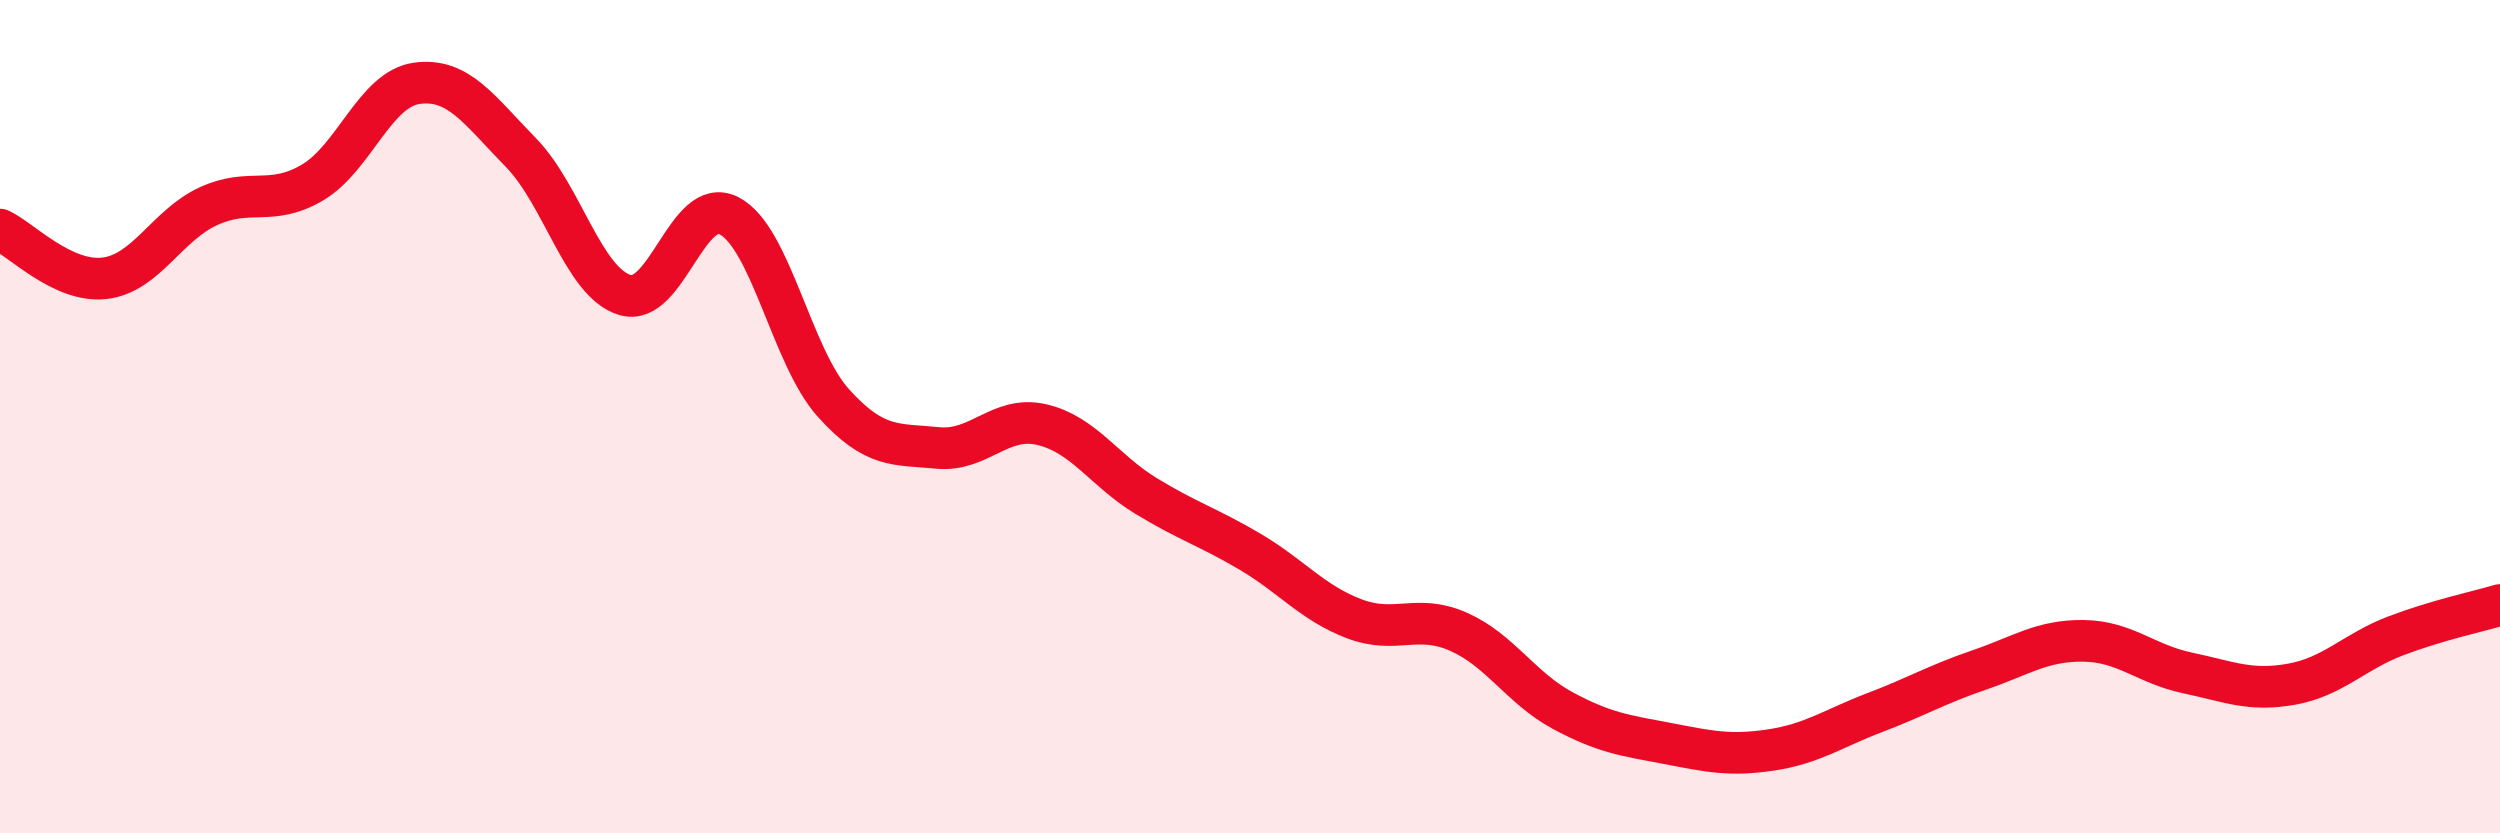
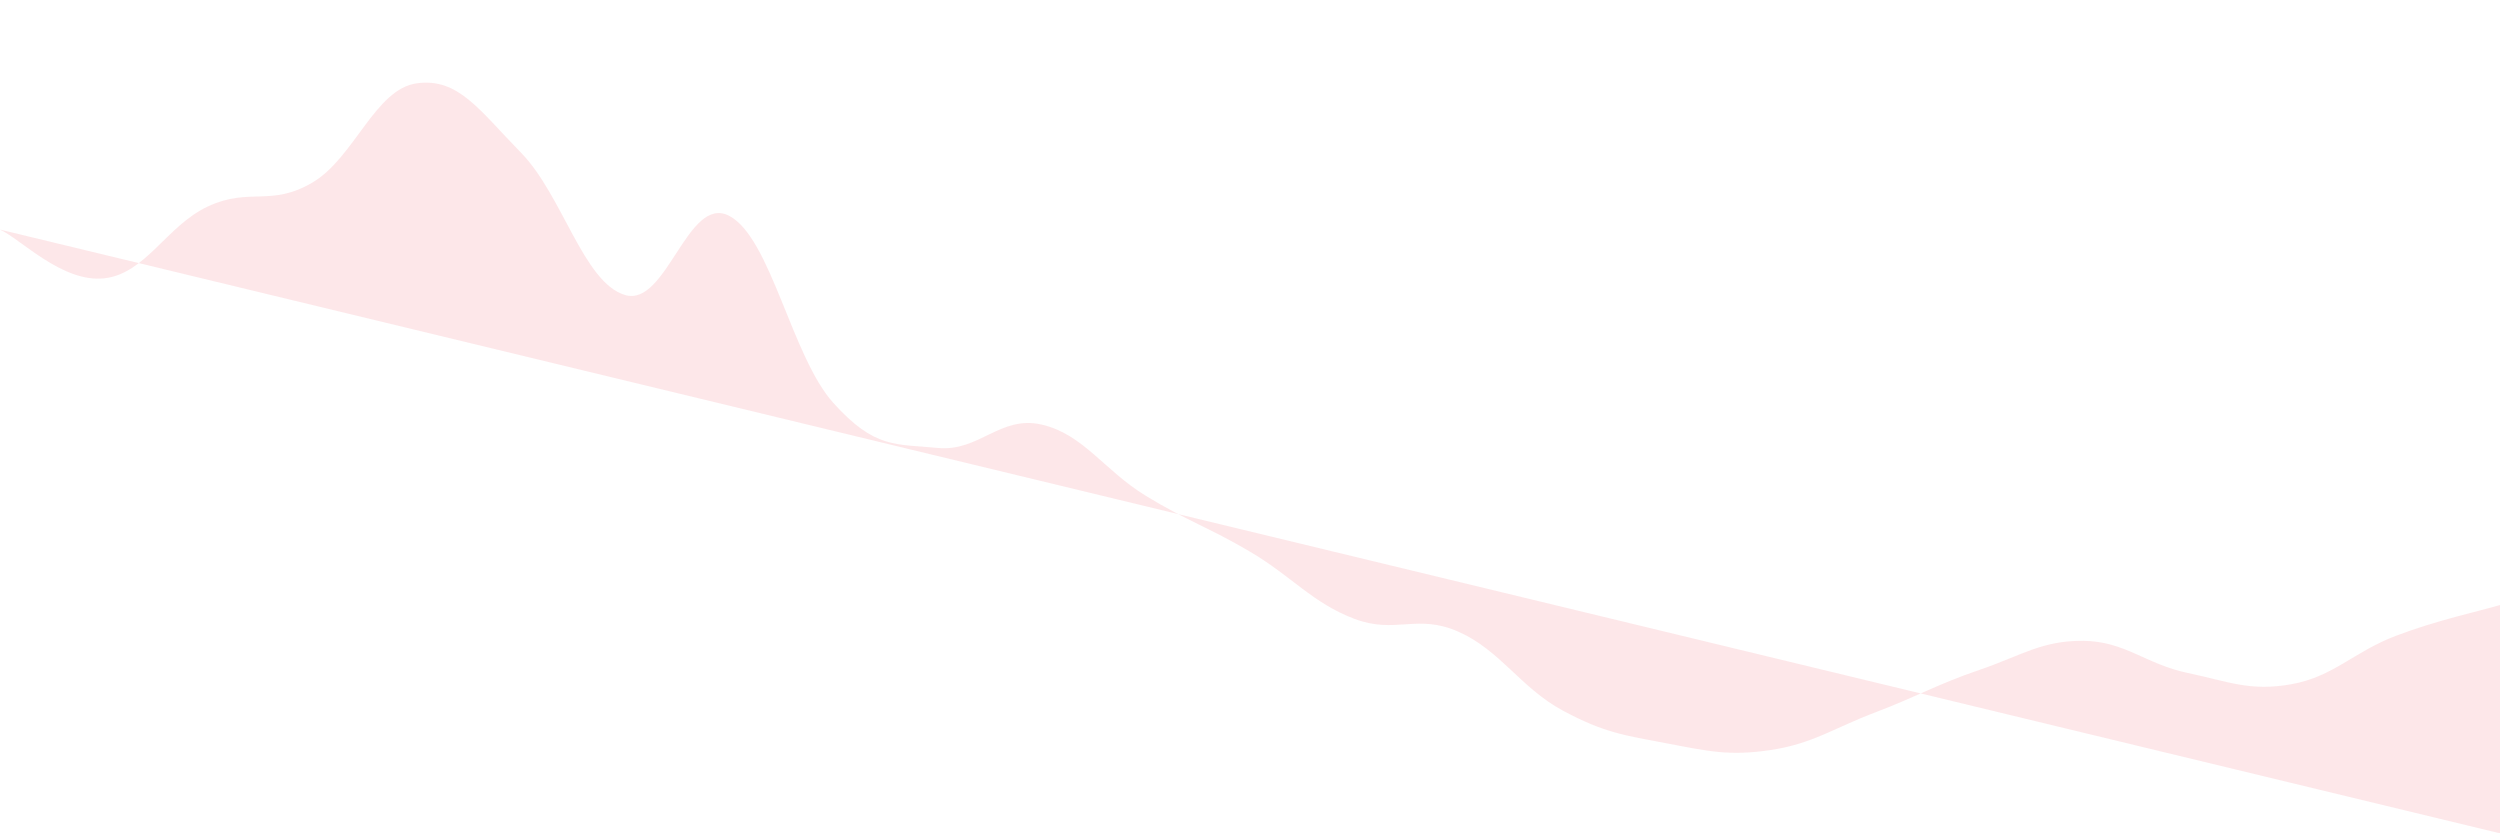
<svg xmlns="http://www.w3.org/2000/svg" width="60" height="20" viewBox="0 0 60 20">
-   <path d="M 0,5.51 C 0.5,5.74 1.5,6.79 2.5,6.68 C 3.5,6.57 4,5.41 5,4.95 C 6,4.49 6.5,4.97 7.5,4.38 C 8.5,3.79 9,2.14 10,2 C 11,1.86 11.5,2.64 12.5,3.66 C 13.5,4.68 14,6.78 15,7.08 C 16,7.38 16.5,4.66 17.5,5.18 C 18.5,5.7 19,8.56 20,9.67 C 21,10.78 21.5,10.65 22.5,10.75 C 23.5,10.85 24,9.96 25,10.19 C 26,10.42 26.5,11.29 27.5,11.9 C 28.5,12.51 29,12.65 30,13.24 C 31,13.83 31.5,14.47 32.5,14.85 C 33.5,15.23 34,14.72 35,15.16 C 36,15.6 36.5,16.51 37.5,17.05 C 38.5,17.59 39,17.65 40,17.84 C 41,18.03 41.5,18.15 42.5,18 C 43.5,17.85 44,17.48 45,17.1 C 46,16.72 46.5,16.42 47.5,16.08 C 48.5,15.74 49,15.37 50,15.38 C 51,15.39 51.5,15.94 52.5,16.15 C 53.5,16.36 54,16.6 55,16.42 C 56,16.24 56.5,15.64 57.5,15.26 C 58.5,14.88 59.5,14.67 60,14.52L60 20L0 20Z" fill="#EB0A25" opacity="0.1" stroke-linecap="round" stroke-linejoin="round" />
-   <path d="M 0,5.51 C 0.5,5.74 1.5,6.79 2.5,6.68 C 3.5,6.57 4,5.41 5,4.95 C 6,4.49 6.5,4.97 7.5,4.38 C 8.5,3.79 9,2.14 10,2 C 11,1.86 11.5,2.64 12.5,3.66 C 13.5,4.68 14,6.78 15,7.08 C 16,7.38 16.5,4.66 17.5,5.18 C 18.5,5.7 19,8.56 20,9.67 C 21,10.78 21.5,10.65 22.5,10.75 C 23.5,10.85 24,9.96 25,10.19 C 26,10.42 26.5,11.29 27.5,11.9 C 28.5,12.51 29,12.65 30,13.24 C 31,13.83 31.5,14.47 32.5,14.85 C 33.5,15.23 34,14.72 35,15.16 C 36,15.6 36.5,16.51 37.5,17.05 C 38.5,17.59 39,17.65 40,17.84 C 41,18.03 41.5,18.15 42.5,18 C 43.5,17.85 44,17.48 45,17.1 C 46,16.72 46.5,16.42 47.5,16.08 C 48.5,15.74 49,15.37 50,15.38 C 51,15.39 51.5,15.94 52.5,16.15 C 53.5,16.36 54,16.6 55,16.42 C 56,16.24 56.5,15.64 57.5,15.26 C 58.5,14.88 59.5,14.67 60,14.52" stroke="#EB0A25" stroke-width="1" fill="none" stroke-linecap="round" stroke-linejoin="round" />
+   <path d="M 0,5.51 C 0.5,5.74 1.5,6.79 2.5,6.68 C 3.5,6.57 4,5.41 5,4.95 C 6,4.49 6.5,4.97 7.5,4.38 C 8.5,3.79 9,2.14 10,2 C 11,1.86 11.5,2.64 12.5,3.66 C 13.5,4.68 14,6.78 15,7.08 C 16,7.38 16.5,4.66 17.5,5.18 C 18.5,5.7 19,8.56 20,9.67 C 21,10.78 21.5,10.65 22.5,10.75 C 23.5,10.85 24,9.96 25,10.19 C 26,10.42 26.5,11.29 27.5,11.9 C 28.5,12.51 29,12.65 30,13.24 C 31,13.83 31.5,14.47 32.5,14.85 C 33.5,15.23 34,14.72 35,15.16 C 36,15.6 36.5,16.51 37.5,17.05 C 38.5,17.59 39,17.65 40,17.84 C 41,18.03 41.5,18.15 42.5,18 C 43.5,17.85 44,17.48 45,17.1 C 46,16.72 46.5,16.42 47.5,16.08 C 48.5,15.74 49,15.37 50,15.38 C 51,15.39 51.5,15.94 52.5,16.15 C 53.5,16.36 54,16.6 55,16.42 C 56,16.24 56.5,15.64 57.5,15.26 C 58.5,14.88 59.5,14.67 60,14.52L60 20Z" fill="#EB0A25" opacity="0.1" stroke-linecap="round" stroke-linejoin="round" />
</svg>